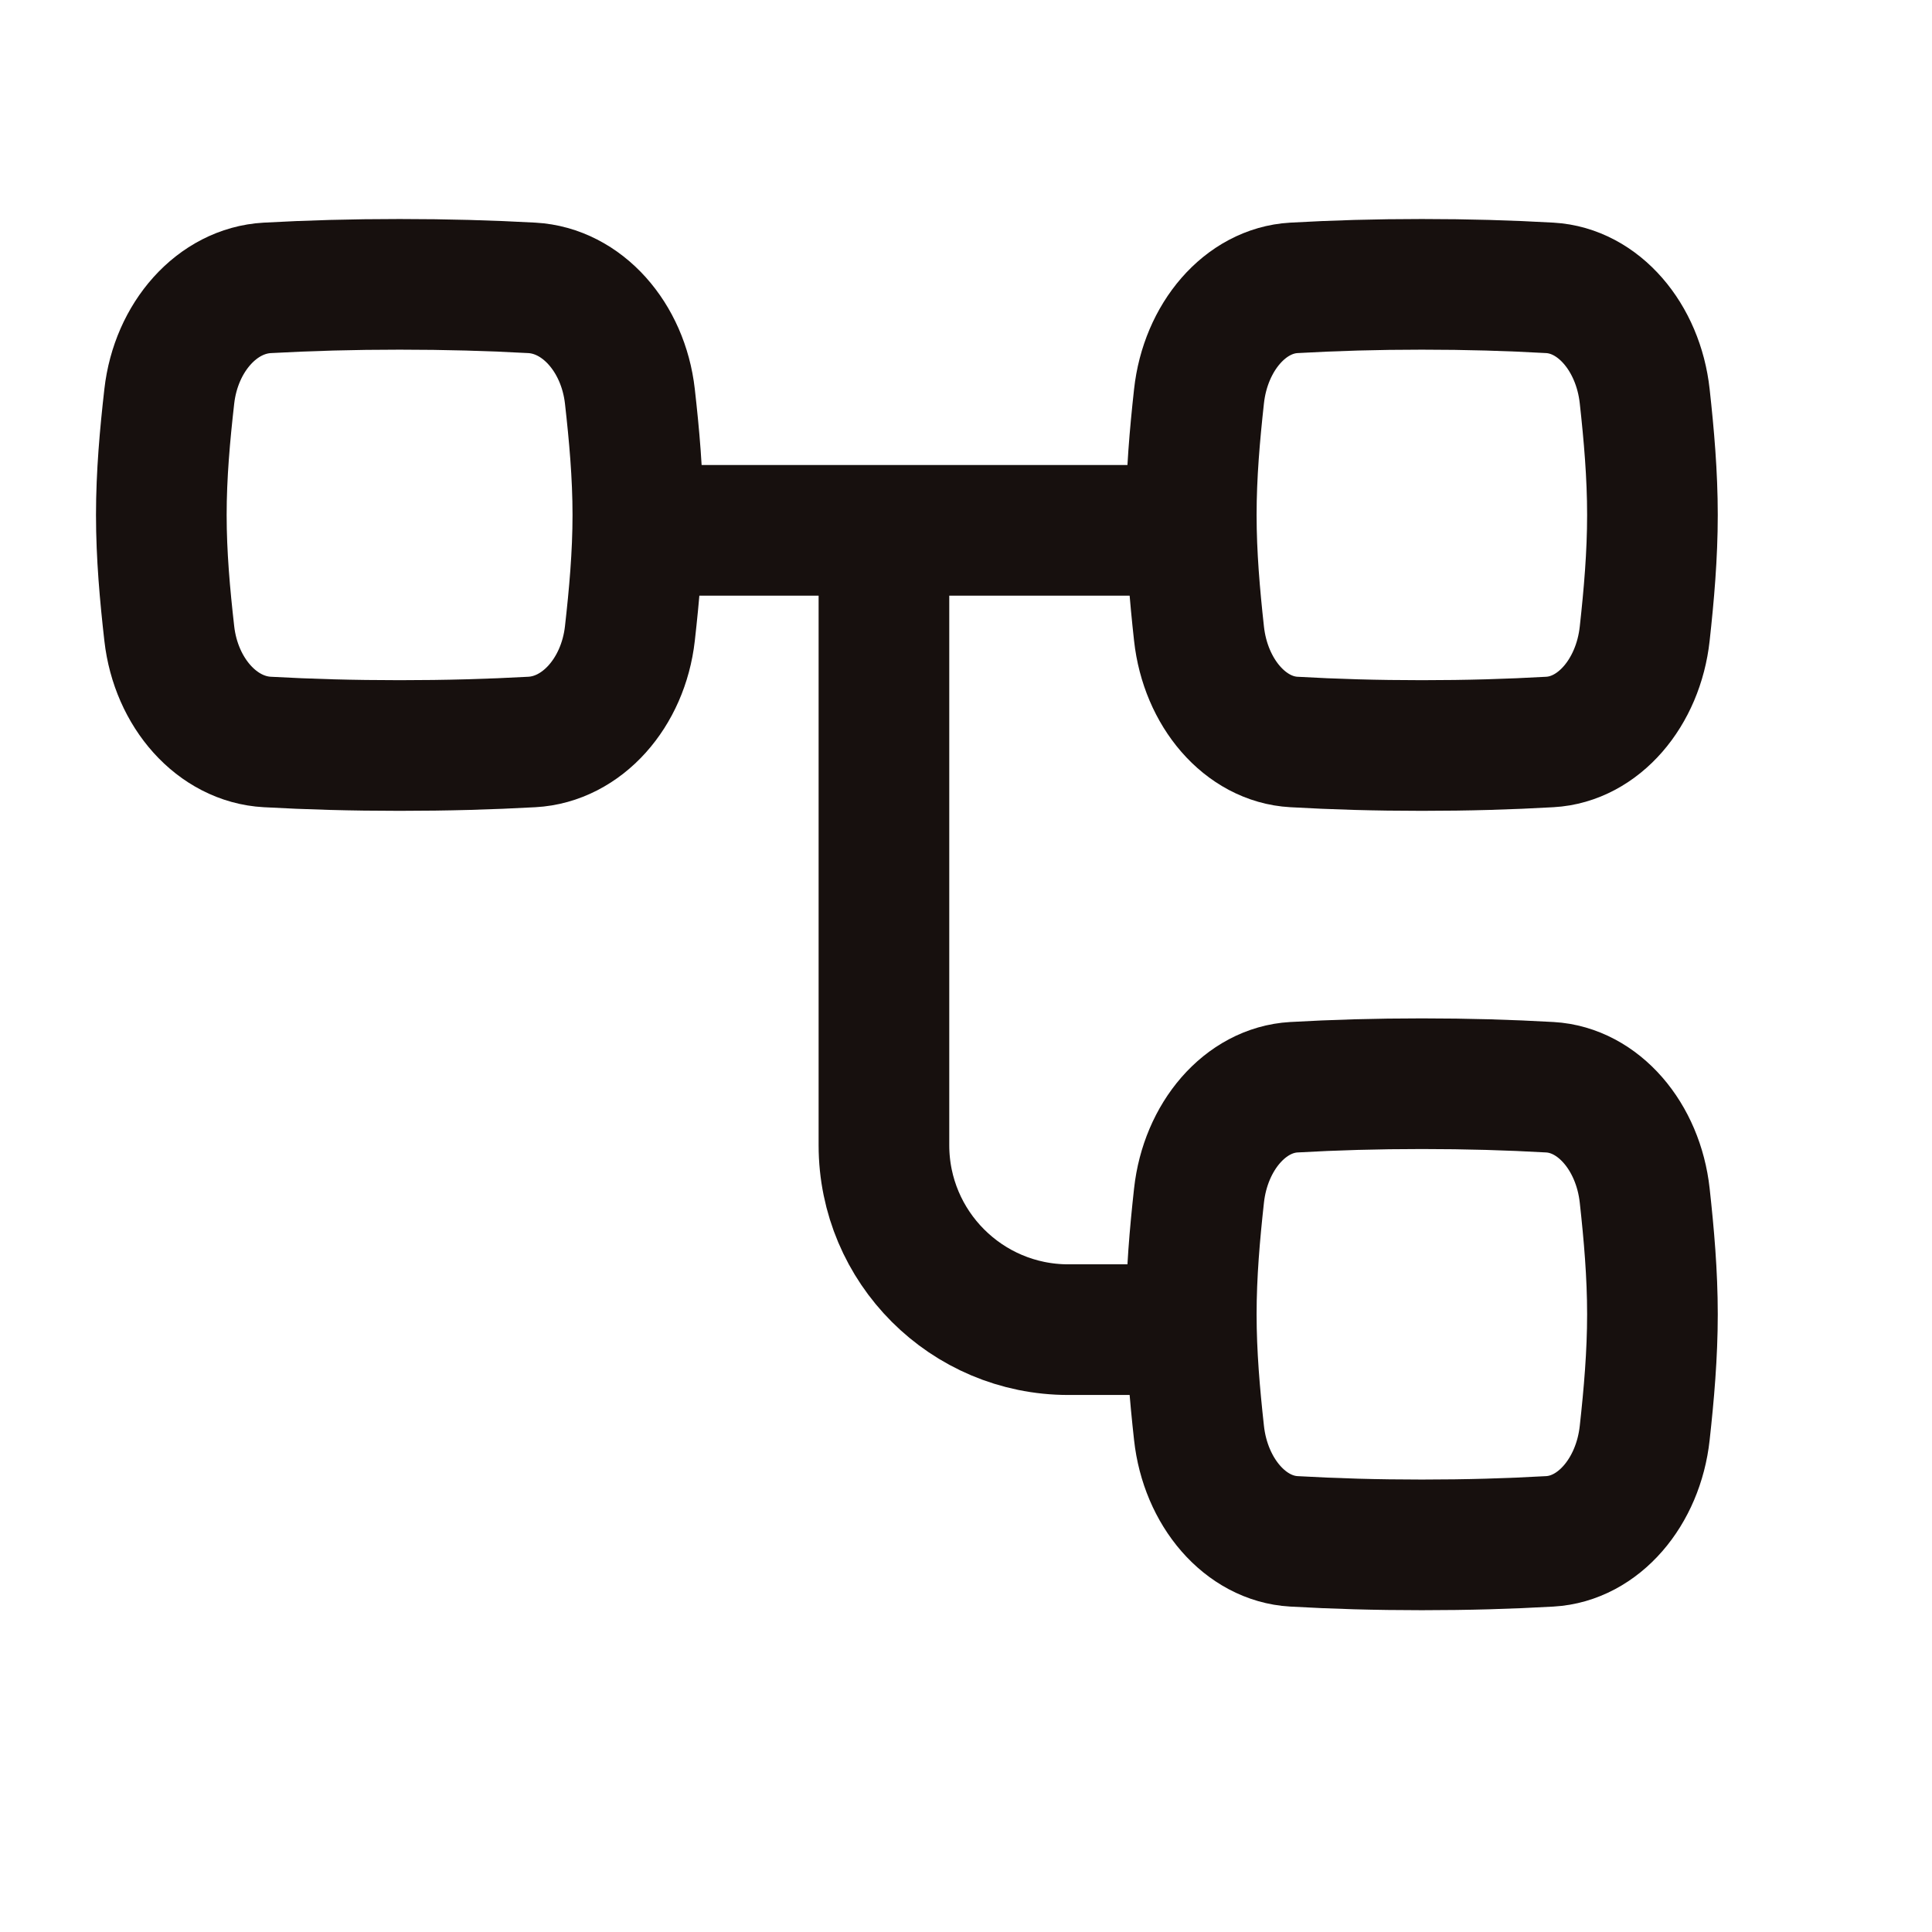
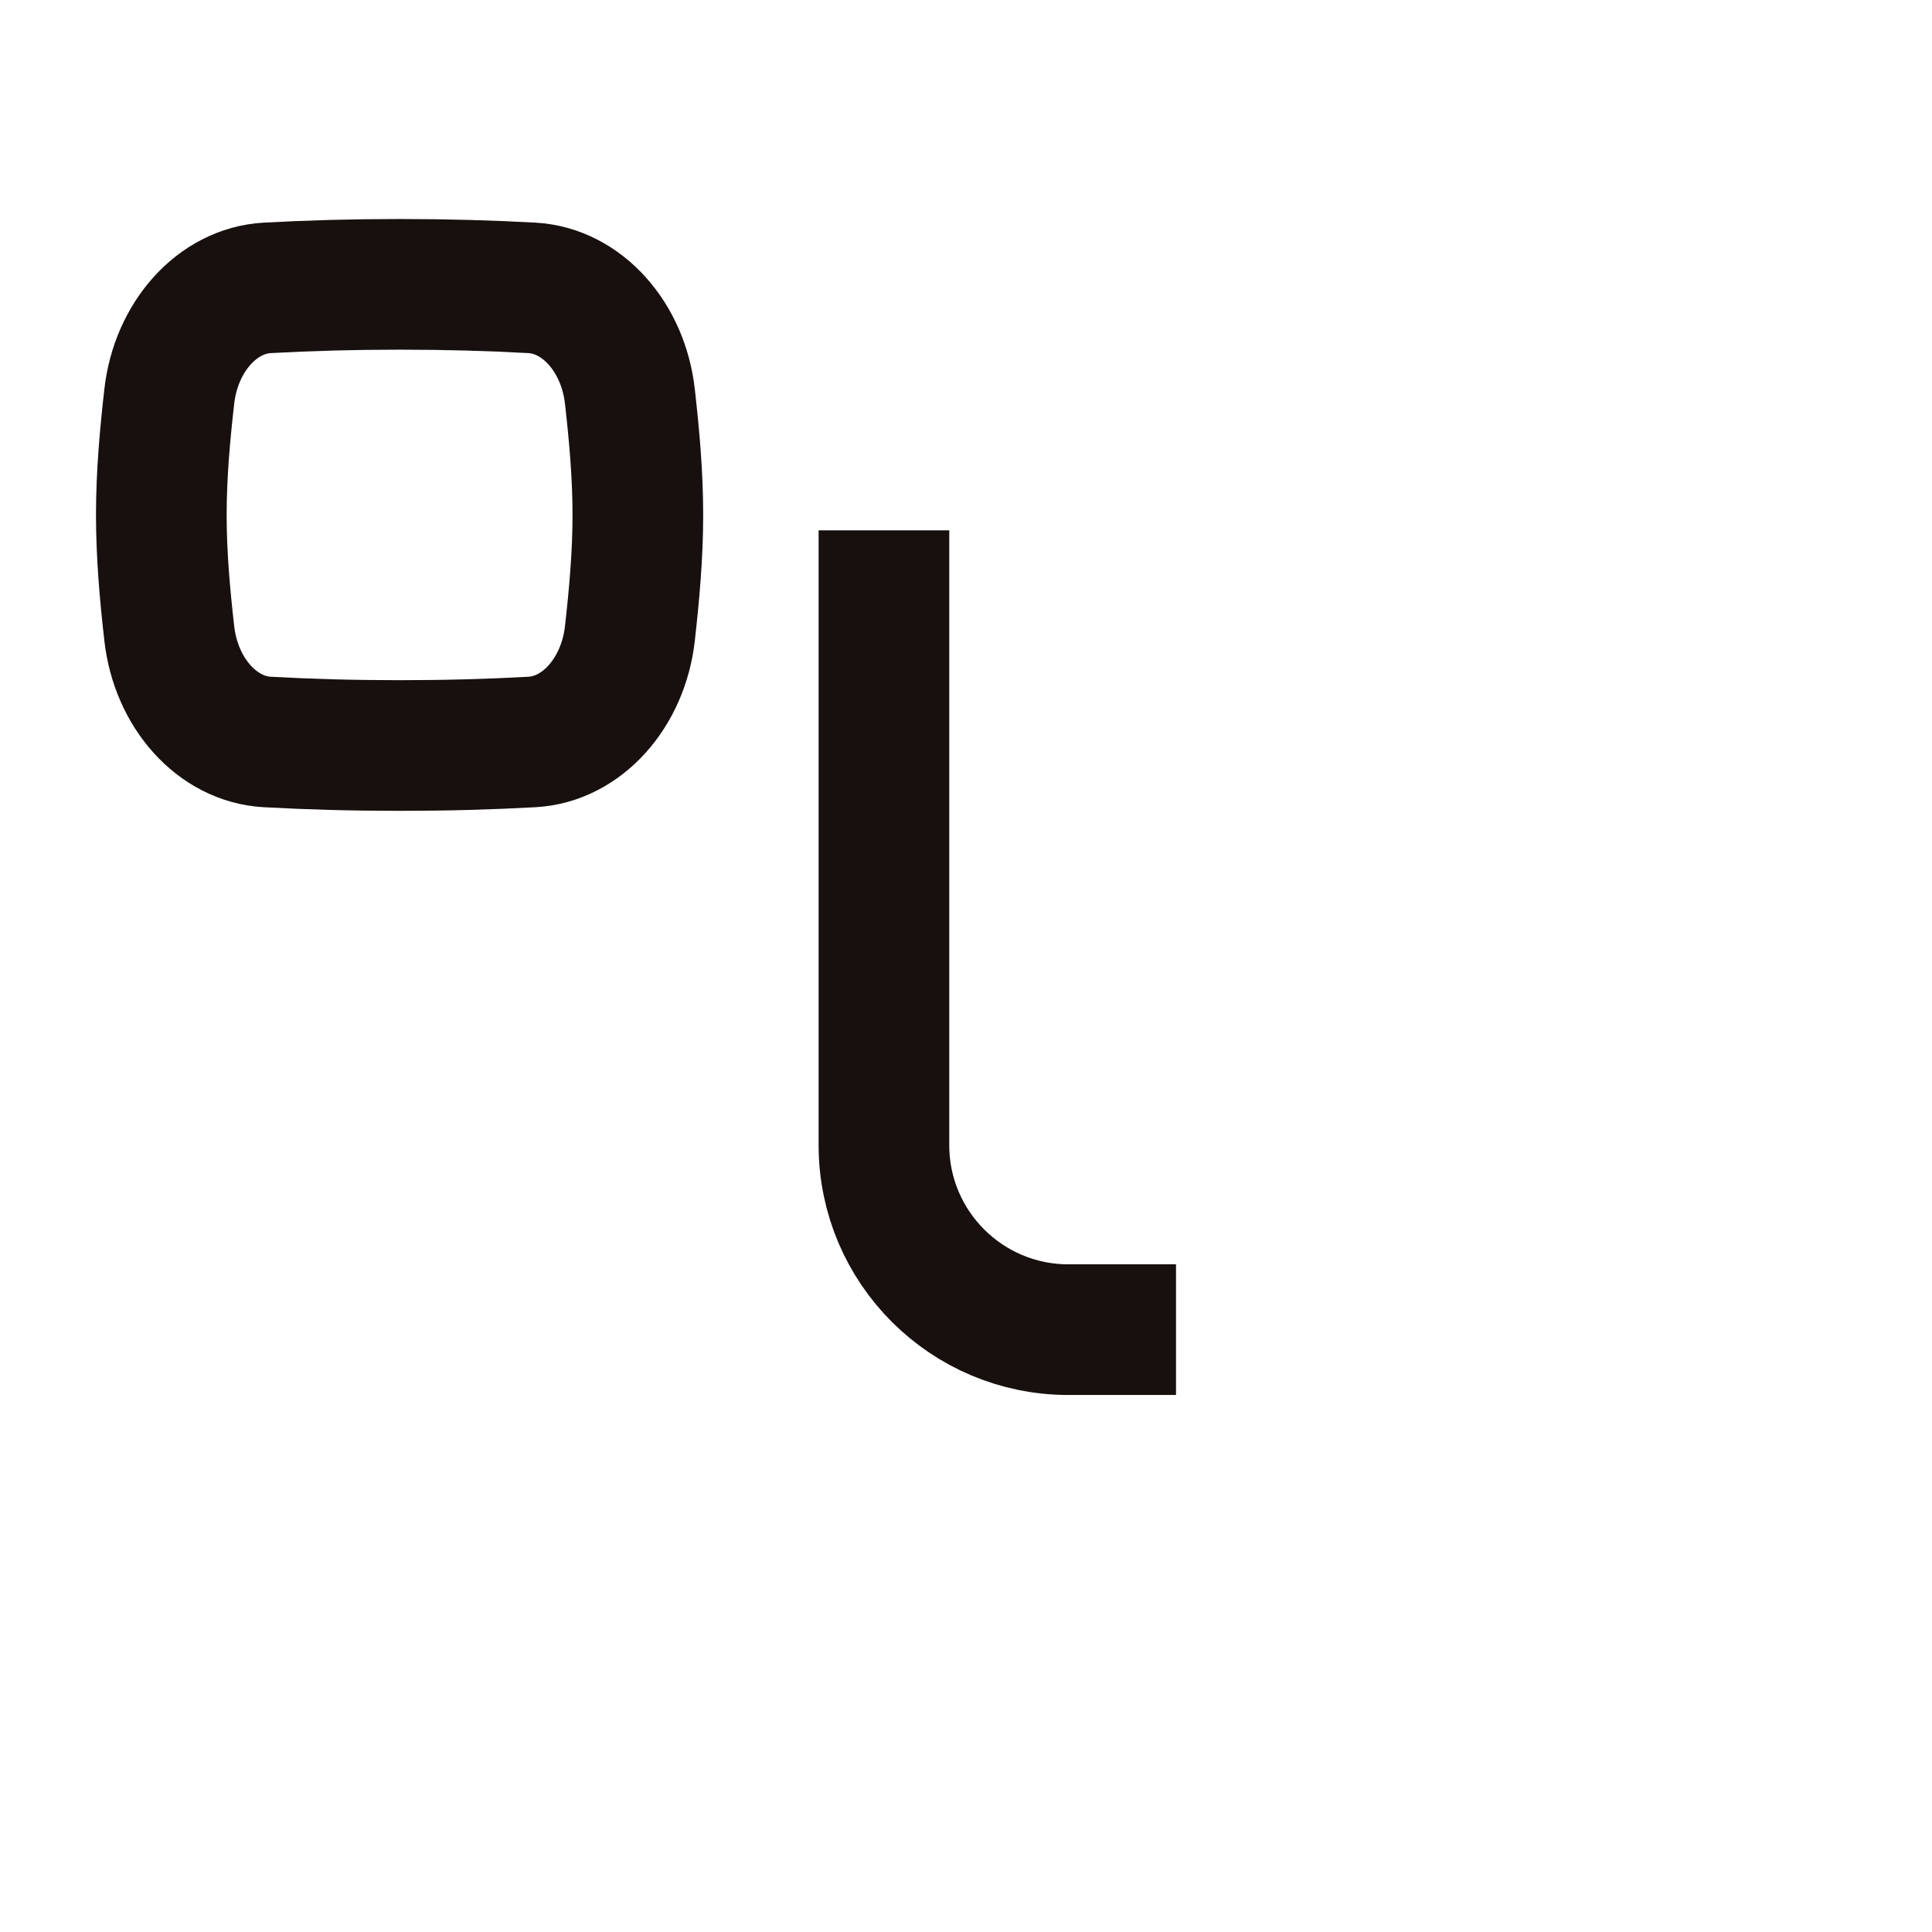
<svg xmlns="http://www.w3.org/2000/svg" width="40" height="40" viewBox="0 0 40 40" fill="none">
  <path d="M3.505 13.118C3.644 14.345 4.497 15.306 5.535 15.362C6.408 15.41 7.296 15.435 8.273 15.435C9.25 15.435 10.137 15.41 11.011 15.362C12.049 15.306 12.902 14.345 13.041 13.118C13.131 12.317 13.206 11.497 13.206 10.661C13.206 9.826 13.131 9.005 13.041 8.205C12.902 6.978 12.049 6.017 11.011 5.96C10.137 5.912 9.25 5.887 8.273 5.887C7.296 5.887 6.408 5.912 5.535 5.96C4.497 6.017 3.644 6.978 3.505 8.205C3.414 9.005 3.34 9.826 3.34 10.661C3.34 11.497 3.414 12.317 3.505 13.118Z" stroke="#17100E" stroke-width="2.705" />
-   <path d="M24.824 13.118C24.958 14.345 25.784 15.306 26.788 15.362C27.634 15.41 28.492 15.435 29.438 15.435C30.384 15.435 31.242 15.41 32.088 15.362C33.092 15.306 33.918 14.345 34.052 13.118C34.14 12.317 34.212 11.497 34.212 10.661C34.212 9.826 34.14 9.005 34.052 8.205C33.918 6.978 33.092 6.017 32.088 5.96C31.242 5.912 30.384 5.887 29.438 5.887C28.492 5.887 27.634 5.912 26.788 5.96C25.784 6.017 24.958 6.978 24.824 8.205C24.736 9.005 24.664 9.826 24.664 10.661C24.664 11.497 24.736 12.317 24.824 13.118Z" stroke="#17100E" stroke-width="2.705" />
-   <path d="M24.824 29.667C24.958 30.894 25.784 31.855 26.788 31.912C27.634 31.96 28.492 31.985 29.438 31.985C30.384 31.985 31.242 31.96 32.088 31.912C33.092 31.855 33.918 30.894 34.052 29.667C34.14 28.867 34.212 28.046 34.212 27.211C34.212 26.375 34.14 25.555 34.052 24.754C33.918 23.528 33.092 22.567 32.088 22.51C31.242 22.462 30.384 22.437 29.438 22.437C28.492 22.437 27.634 22.462 26.788 22.51C25.784 22.567 24.958 23.528 24.824 24.754C24.736 25.555 24.664 26.375 24.664 27.211C24.664 28.046 24.736 28.867 24.824 29.667Z" stroke="#17100E" stroke-width="2.705" />
-   <path d="M13.213 10.98L24.352 10.98" stroke="#17100E" stroke-width="2.705" />
  <path d="M18.301 10.98V23.71C18.301 25.819 20.011 27.529 22.12 27.529H24.348" stroke="#17100E" stroke-width="2.705" />
</svg>